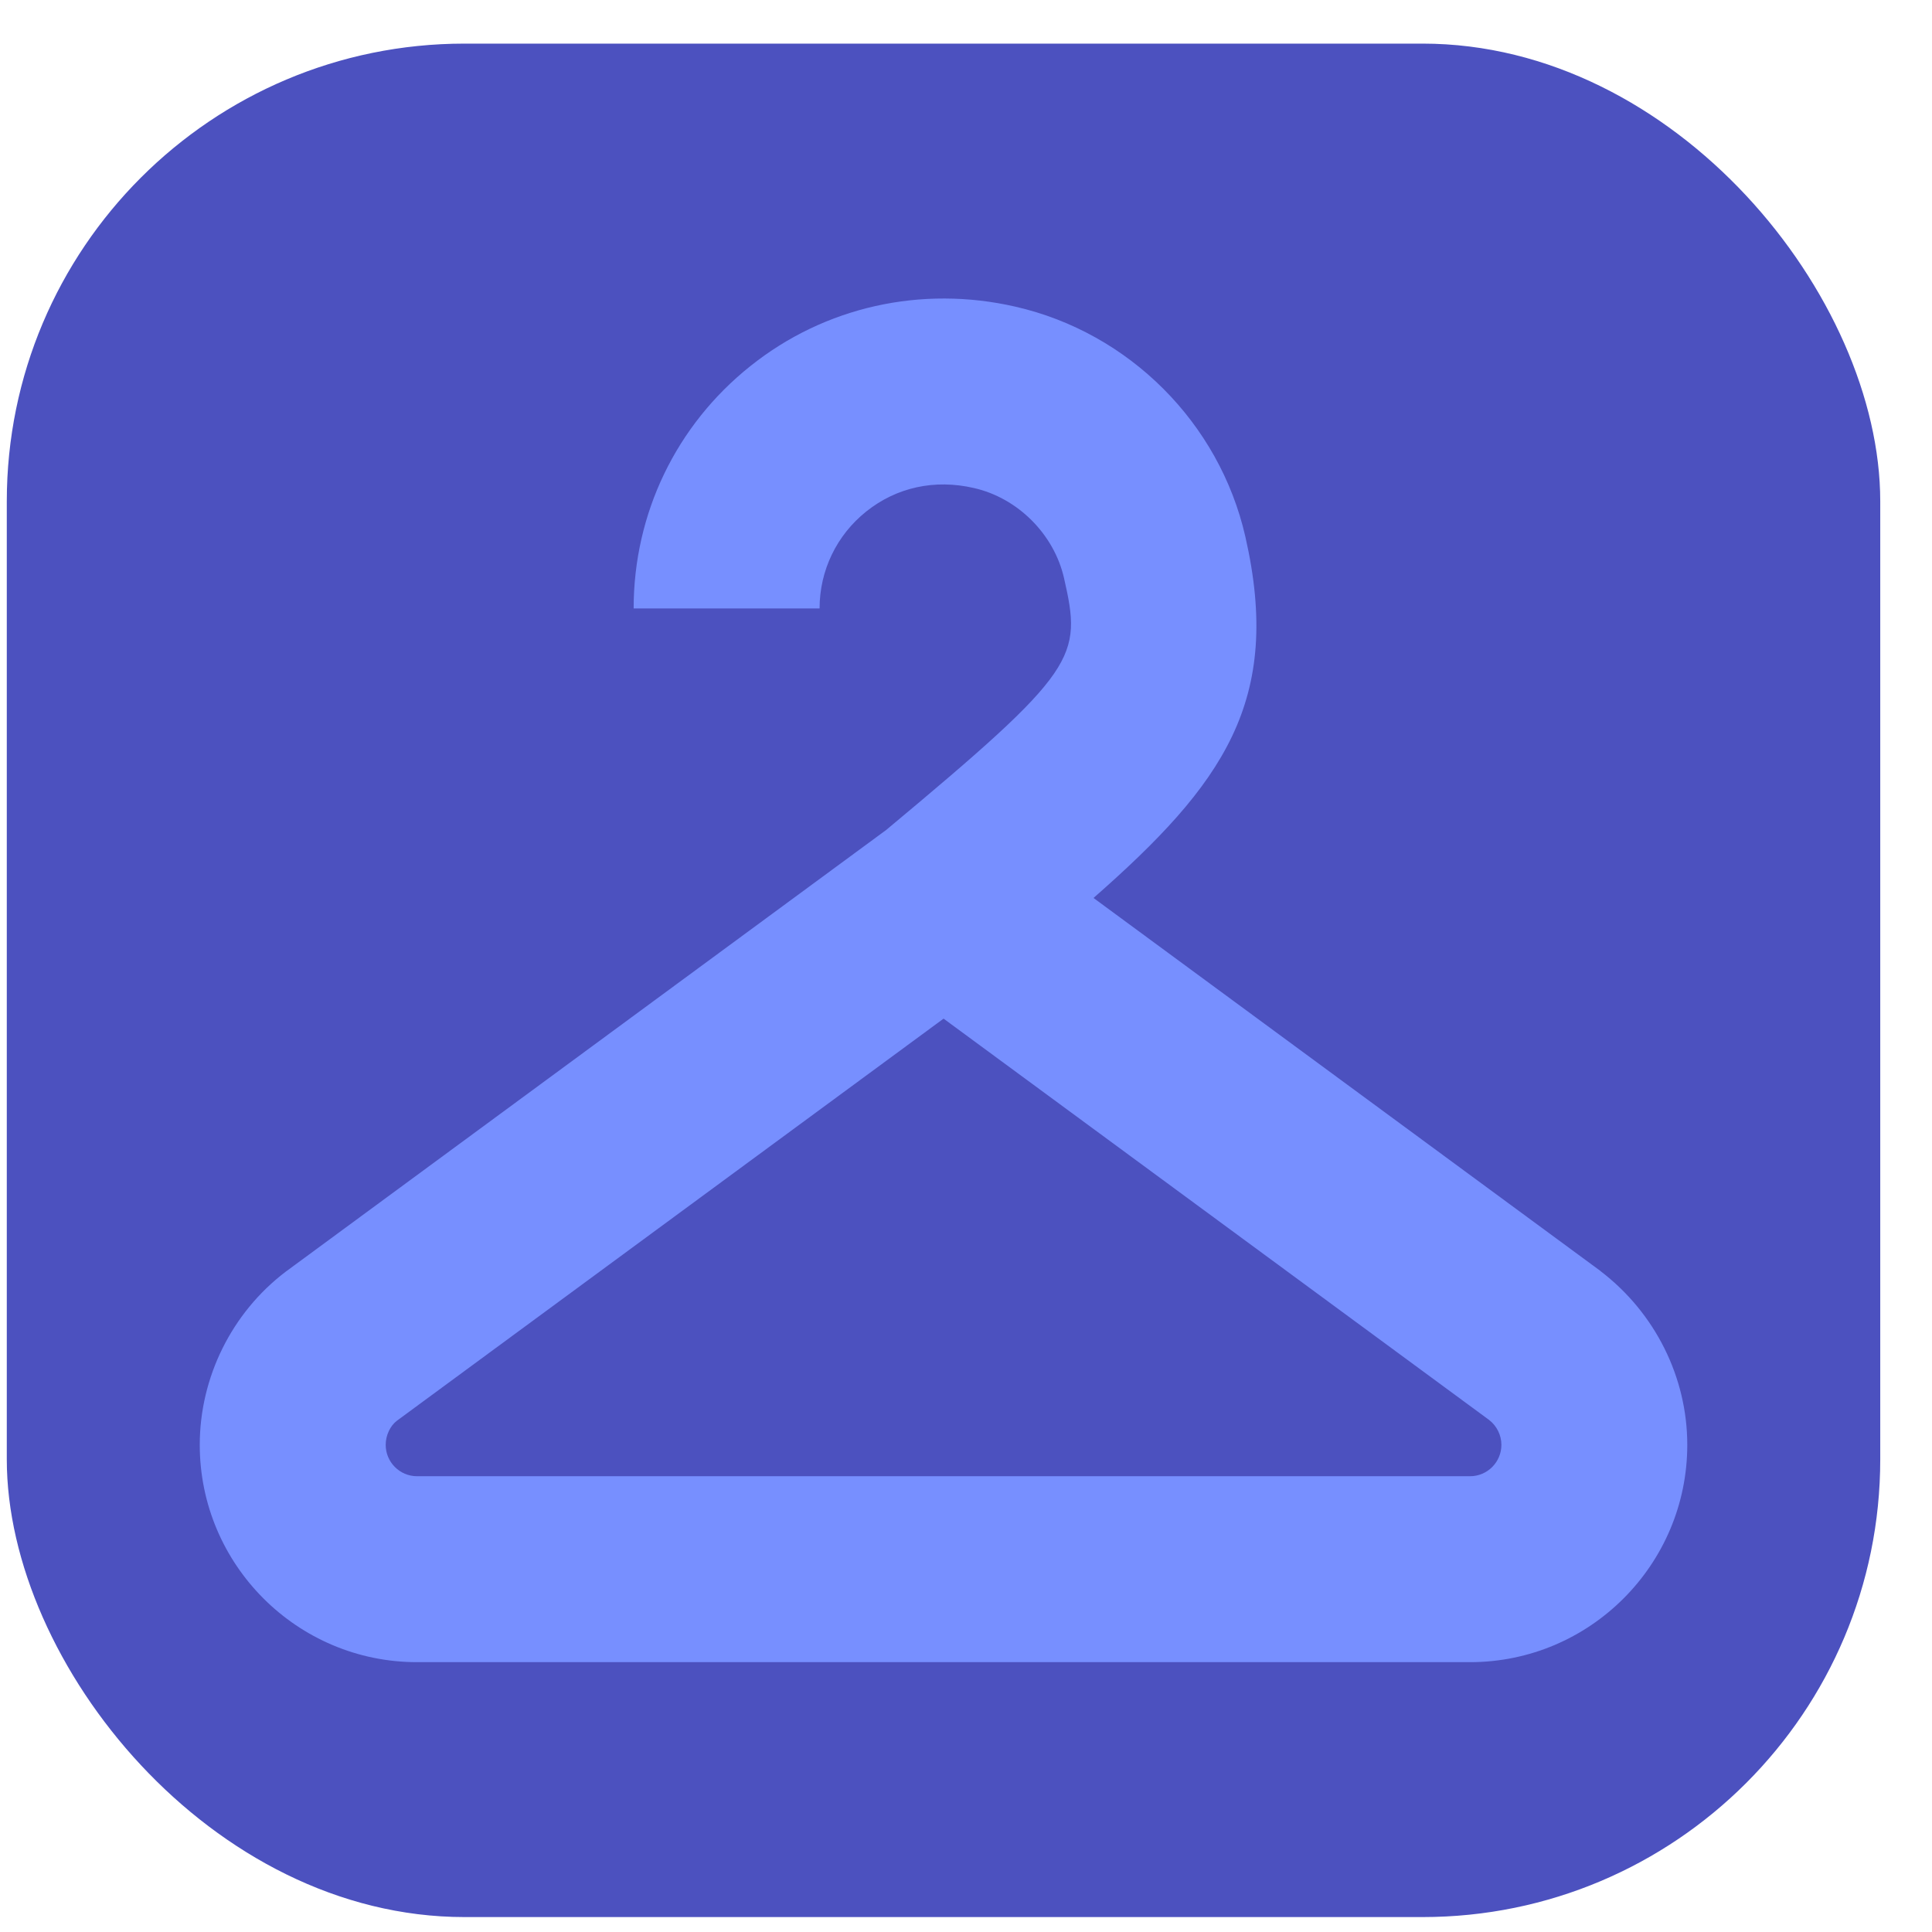
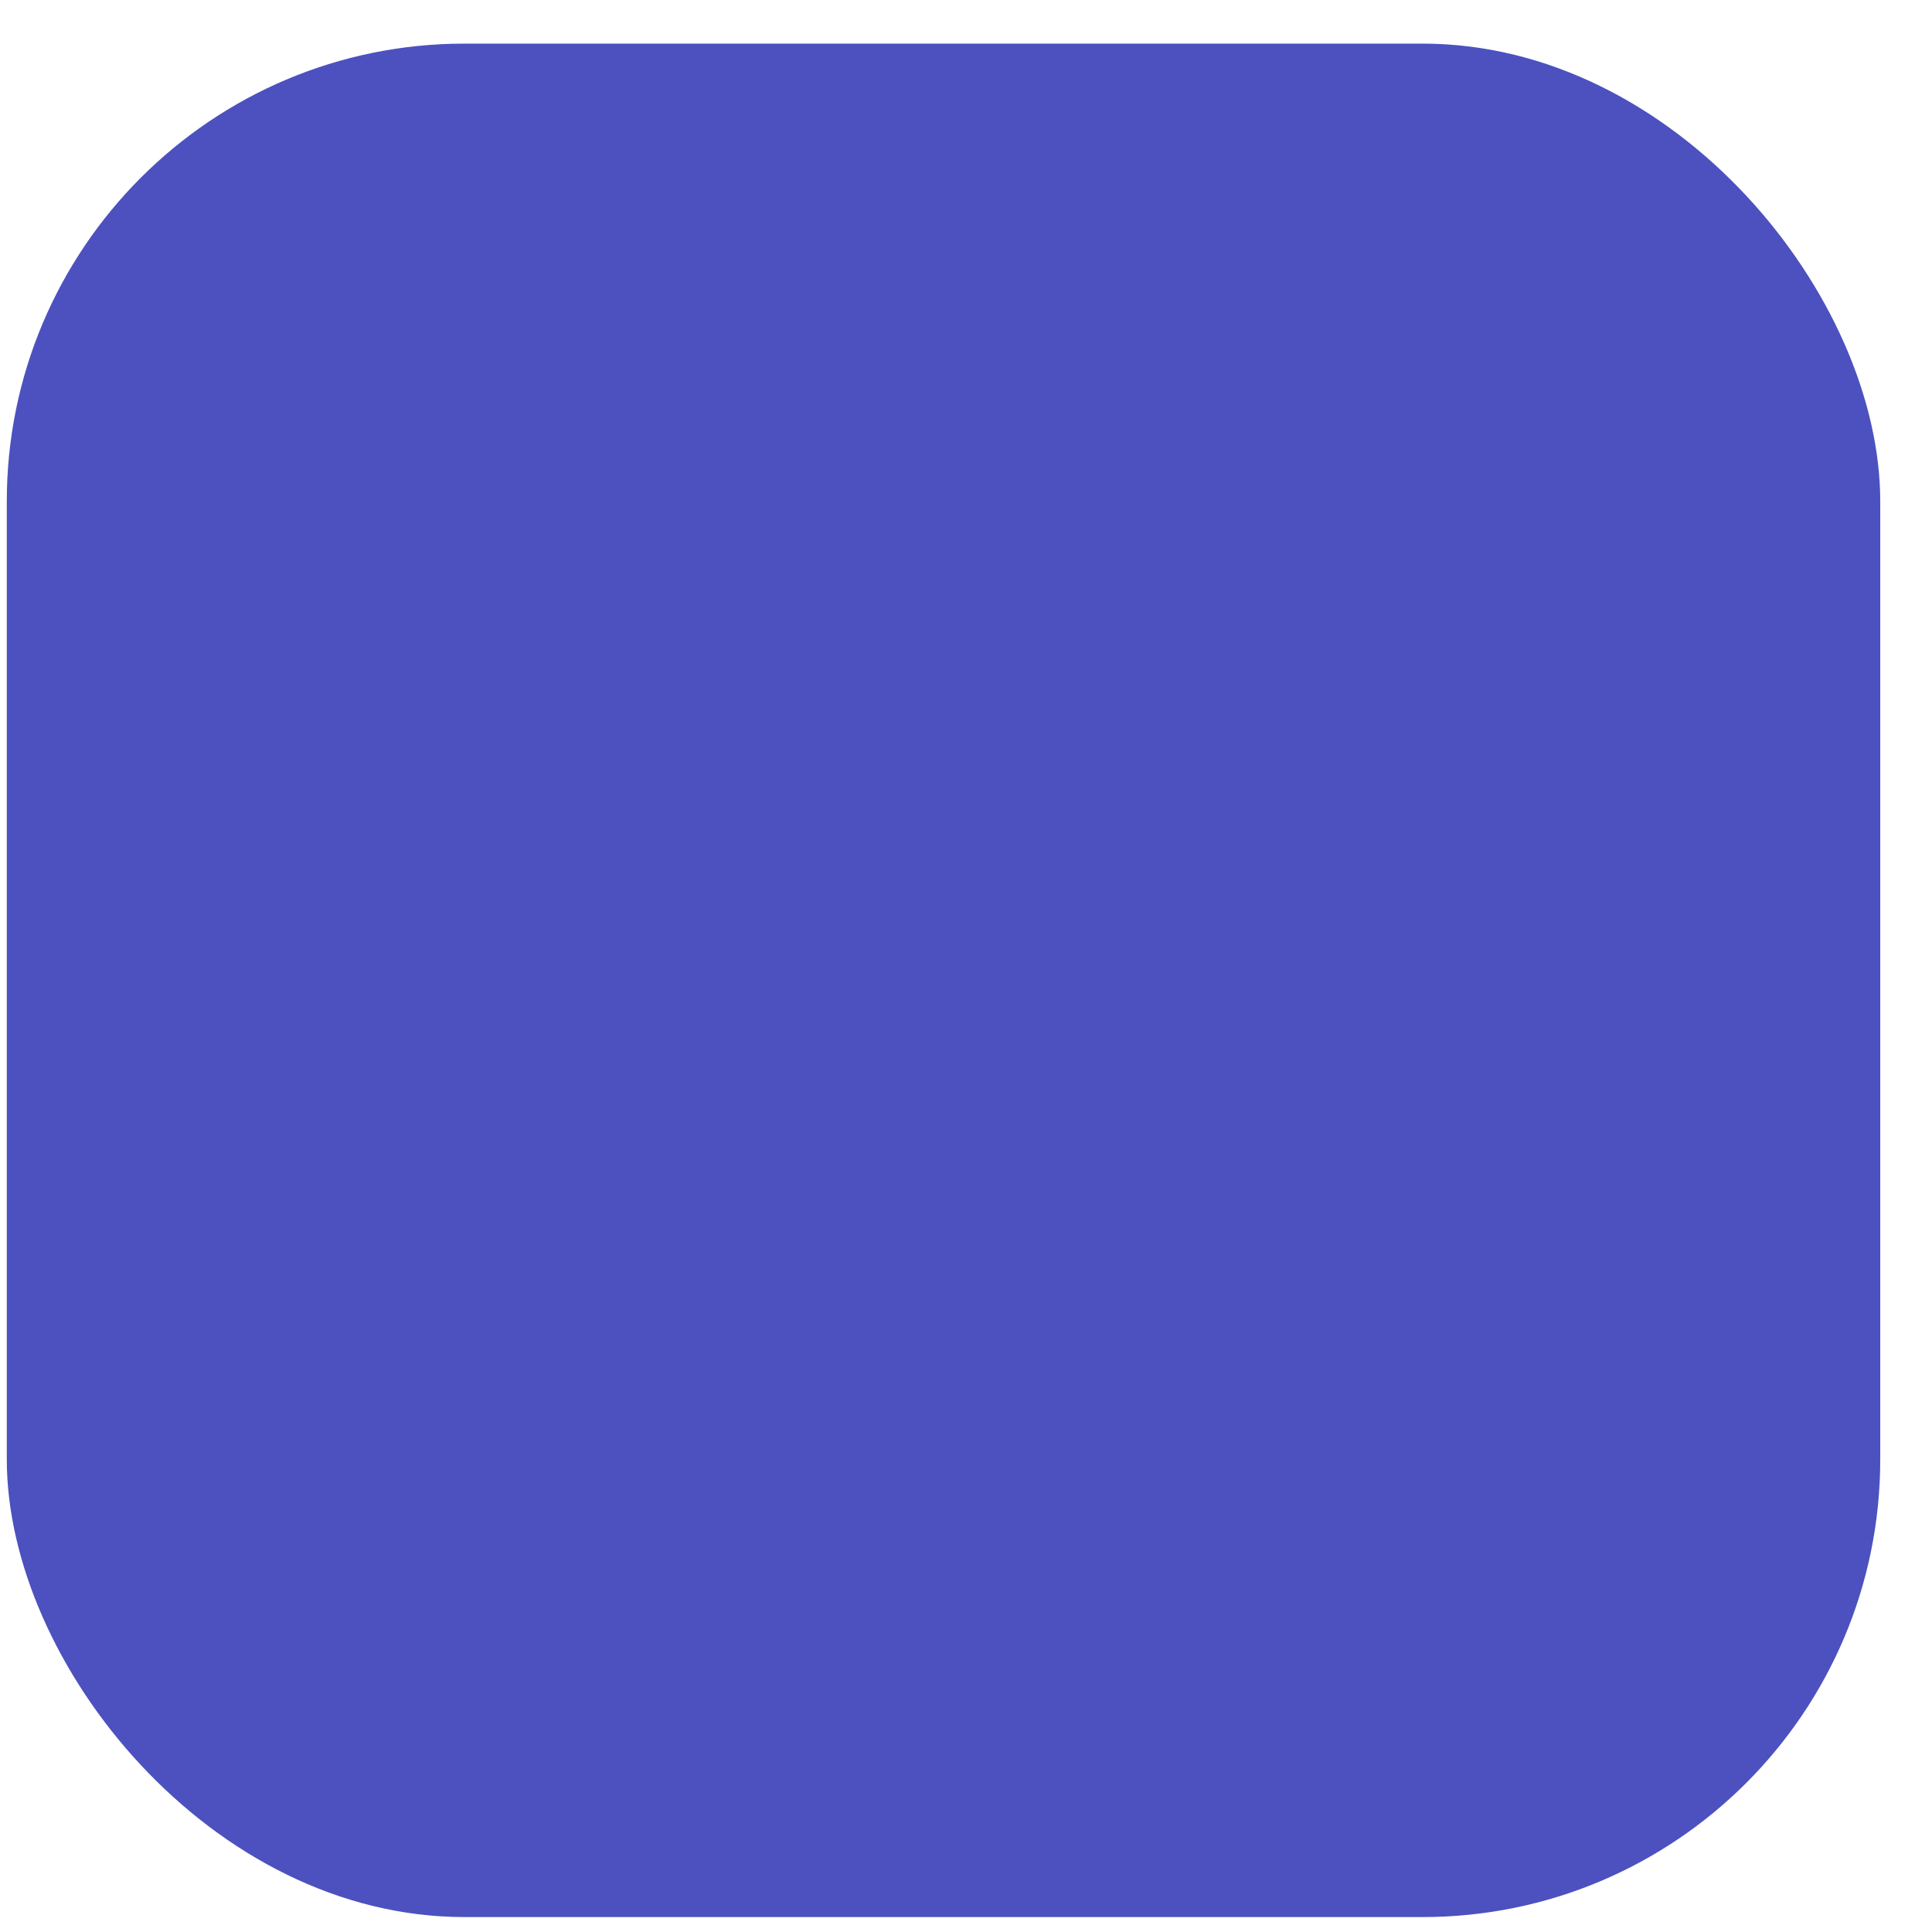
<svg xmlns="http://www.w3.org/2000/svg" version="1.1" width="33" height="33">
  <svg width="33" height="33" viewBox="0 0 33 33" fill="none">
    <rect x="0.116" y="0.745" width="32" height="32" rx="7.818" fill="#4C51BF" />
-     <path d="M27.337 21.709L18.678 15.338C20.898 13.388 21.911 11.967 21.271 9.164C20.827 7.222 19.285 5.681 17.343 5.238C15.736 4.87 14.085 5.24 12.818 6.252C11.549 7.263 10.823 8.772 10.823 10.393H13.999C13.999 9.745 14.29 9.141 14.797 8.736C15.312 8.325 15.963 8.18 16.636 8.336C17.385 8.506 18.003 9.125 18.174 9.873C18.484 11.232 18.419 11.44 15.136 14.177L4.874 21.726C3.958 22.424 3.412 23.528 3.412 24.679C3.412 26.727 5.077 28.391 7.123 28.391H25.109C27.156 28.391 28.82 26.725 28.82 24.679C28.82 23.528 28.273 22.424 27.336 21.71L27.337 21.709ZM25.11 25.215H7.123C6.828 25.215 6.588 24.974 6.588 24.679C6.588 24.513 6.667 24.354 6.777 24.269L16.117 17.399L25.434 24.253C25.566 24.354 25.645 24.514 25.645 24.679C25.645 24.974 25.405 25.215 25.11 25.215Z" fill="#778FFF" />
  </svg>
  <style>@media (prefers-color-scheme: light) { :root { filter: none; } }
@media (prefers-color-scheme: dark) { :root { filter: none; } }
</style>
</svg>